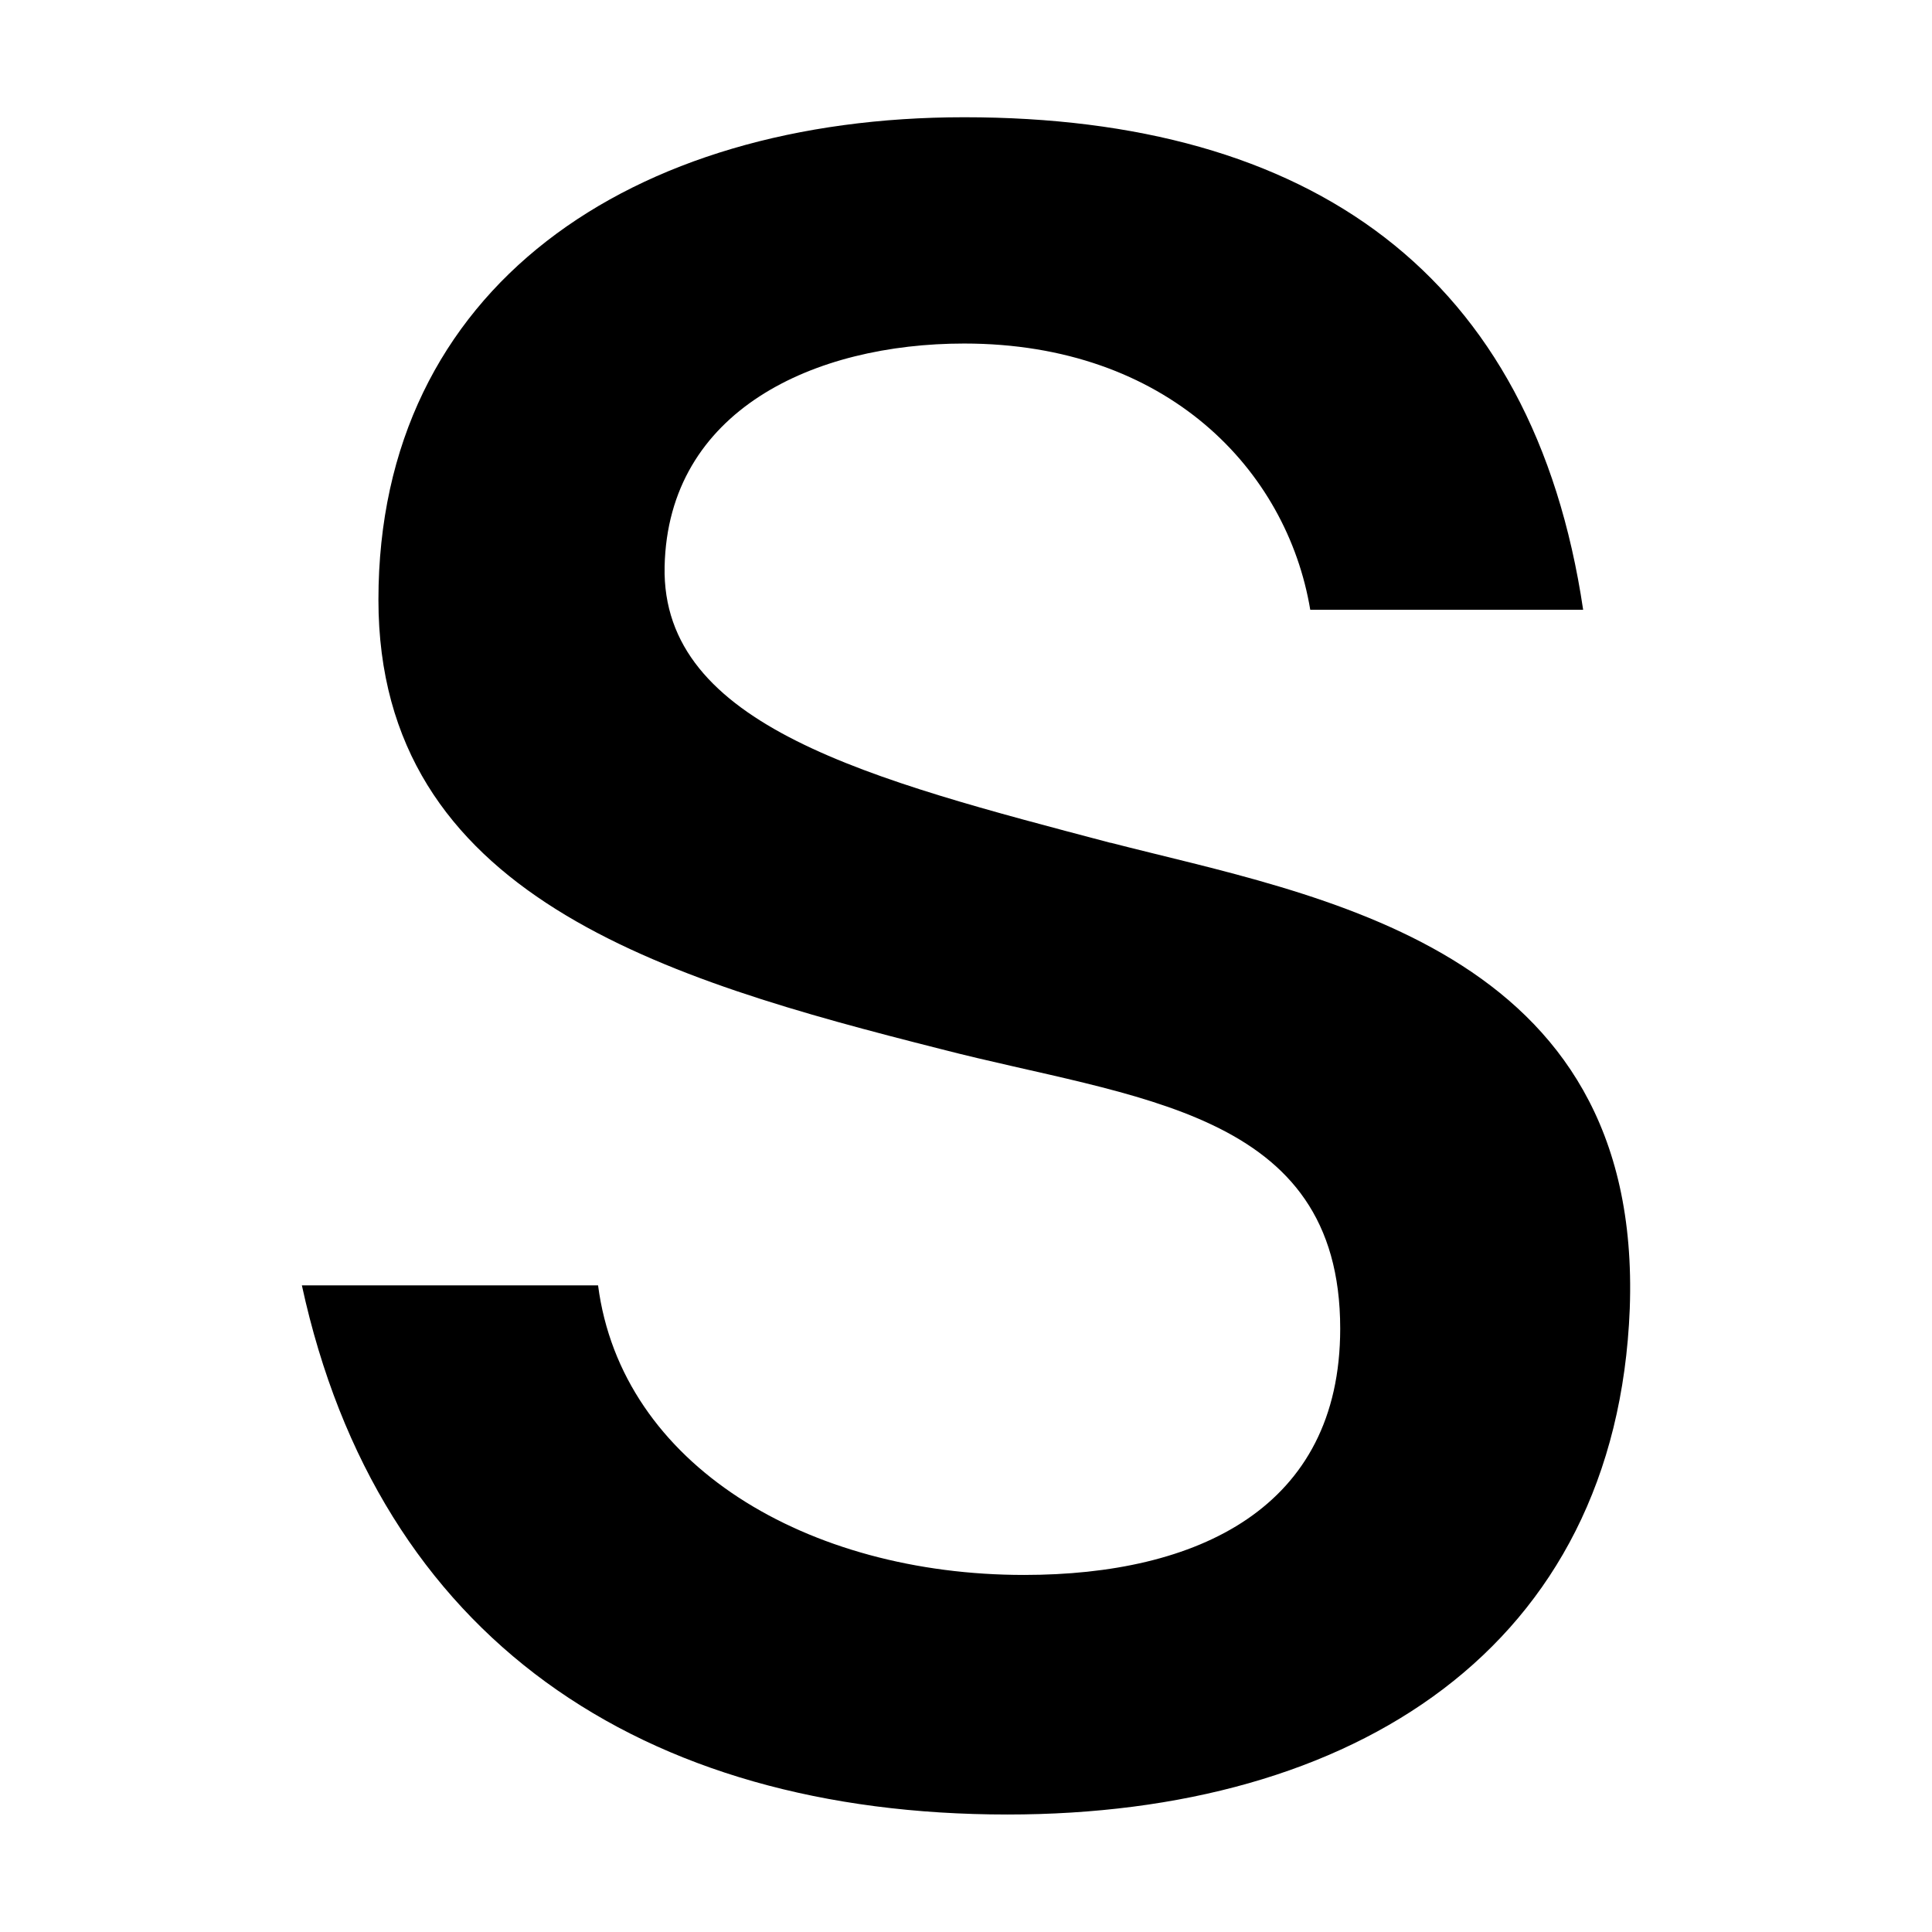
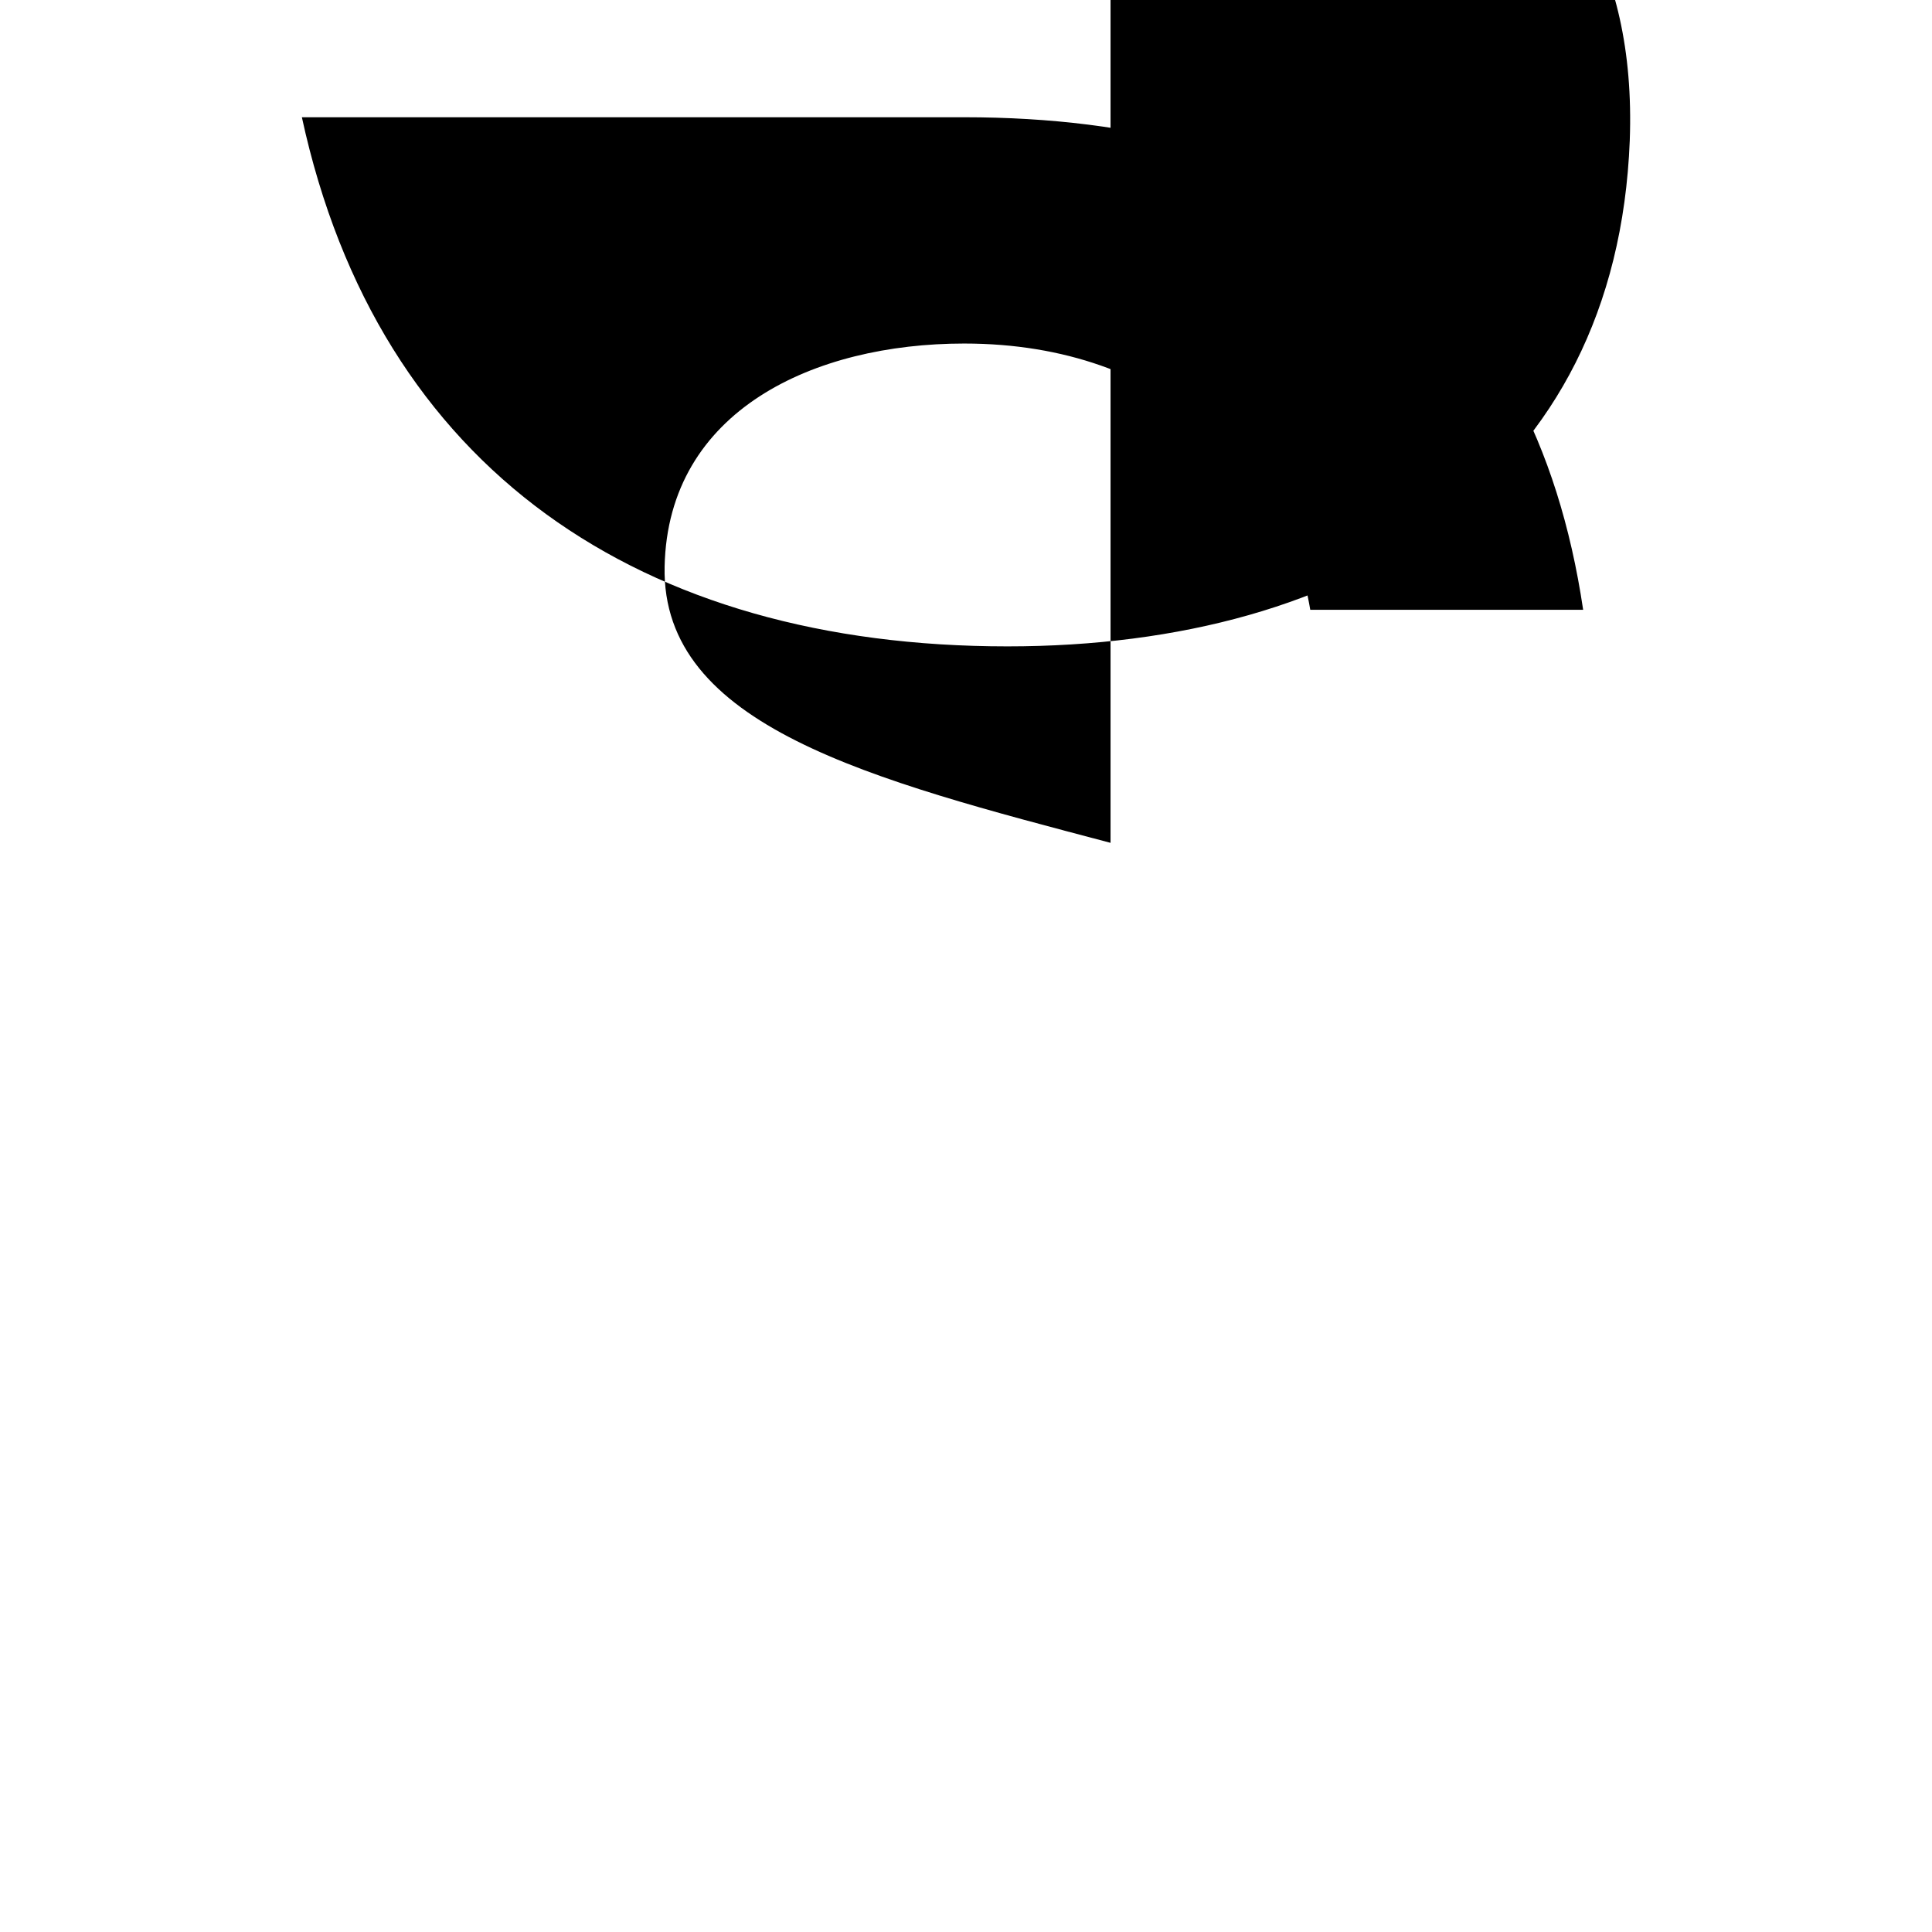
<svg xmlns="http://www.w3.org/2000/svg" viewBox="0 0 16 16">
-   <path d="M9.197 6.98c-1.984-.524-3.721-.964-3.693-2.288.028-1.295 1.24-1.847 2.481-1.847 1.681 0 2.673 1.047 2.866 2.205h2.26C12.698 2.267 10.851.971 7.985.971c-2.756 0-4.851 1.406-4.851 3.996 0 2.453 2.37 3.142 4.658 3.721 1.598.414 3.307.496 3.307 2.315 0 1.489-1.185 2.04-2.618 2.04-1.791 0-3.335-.909-3.528-2.398H2.5c.634 2.921 2.811 4.382 5.843 4.382 2.866 0 5.044-1.378 5.154-4.189.11-3.004-2.591-3.418-4.3-3.859Z" />
+   <path d="M9.197 6.98c-1.984-.524-3.721-.964-3.693-2.288.028-1.295 1.24-1.847 2.481-1.847 1.681 0 2.673 1.047 2.866 2.205h2.26C12.698 2.267 10.851.971 7.985.971H2.5c.634 2.921 2.811 4.382 5.843 4.382 2.866 0 5.044-1.378 5.154-4.189.11-3.004-2.591-3.418-4.3-3.859Z" />
</svg>